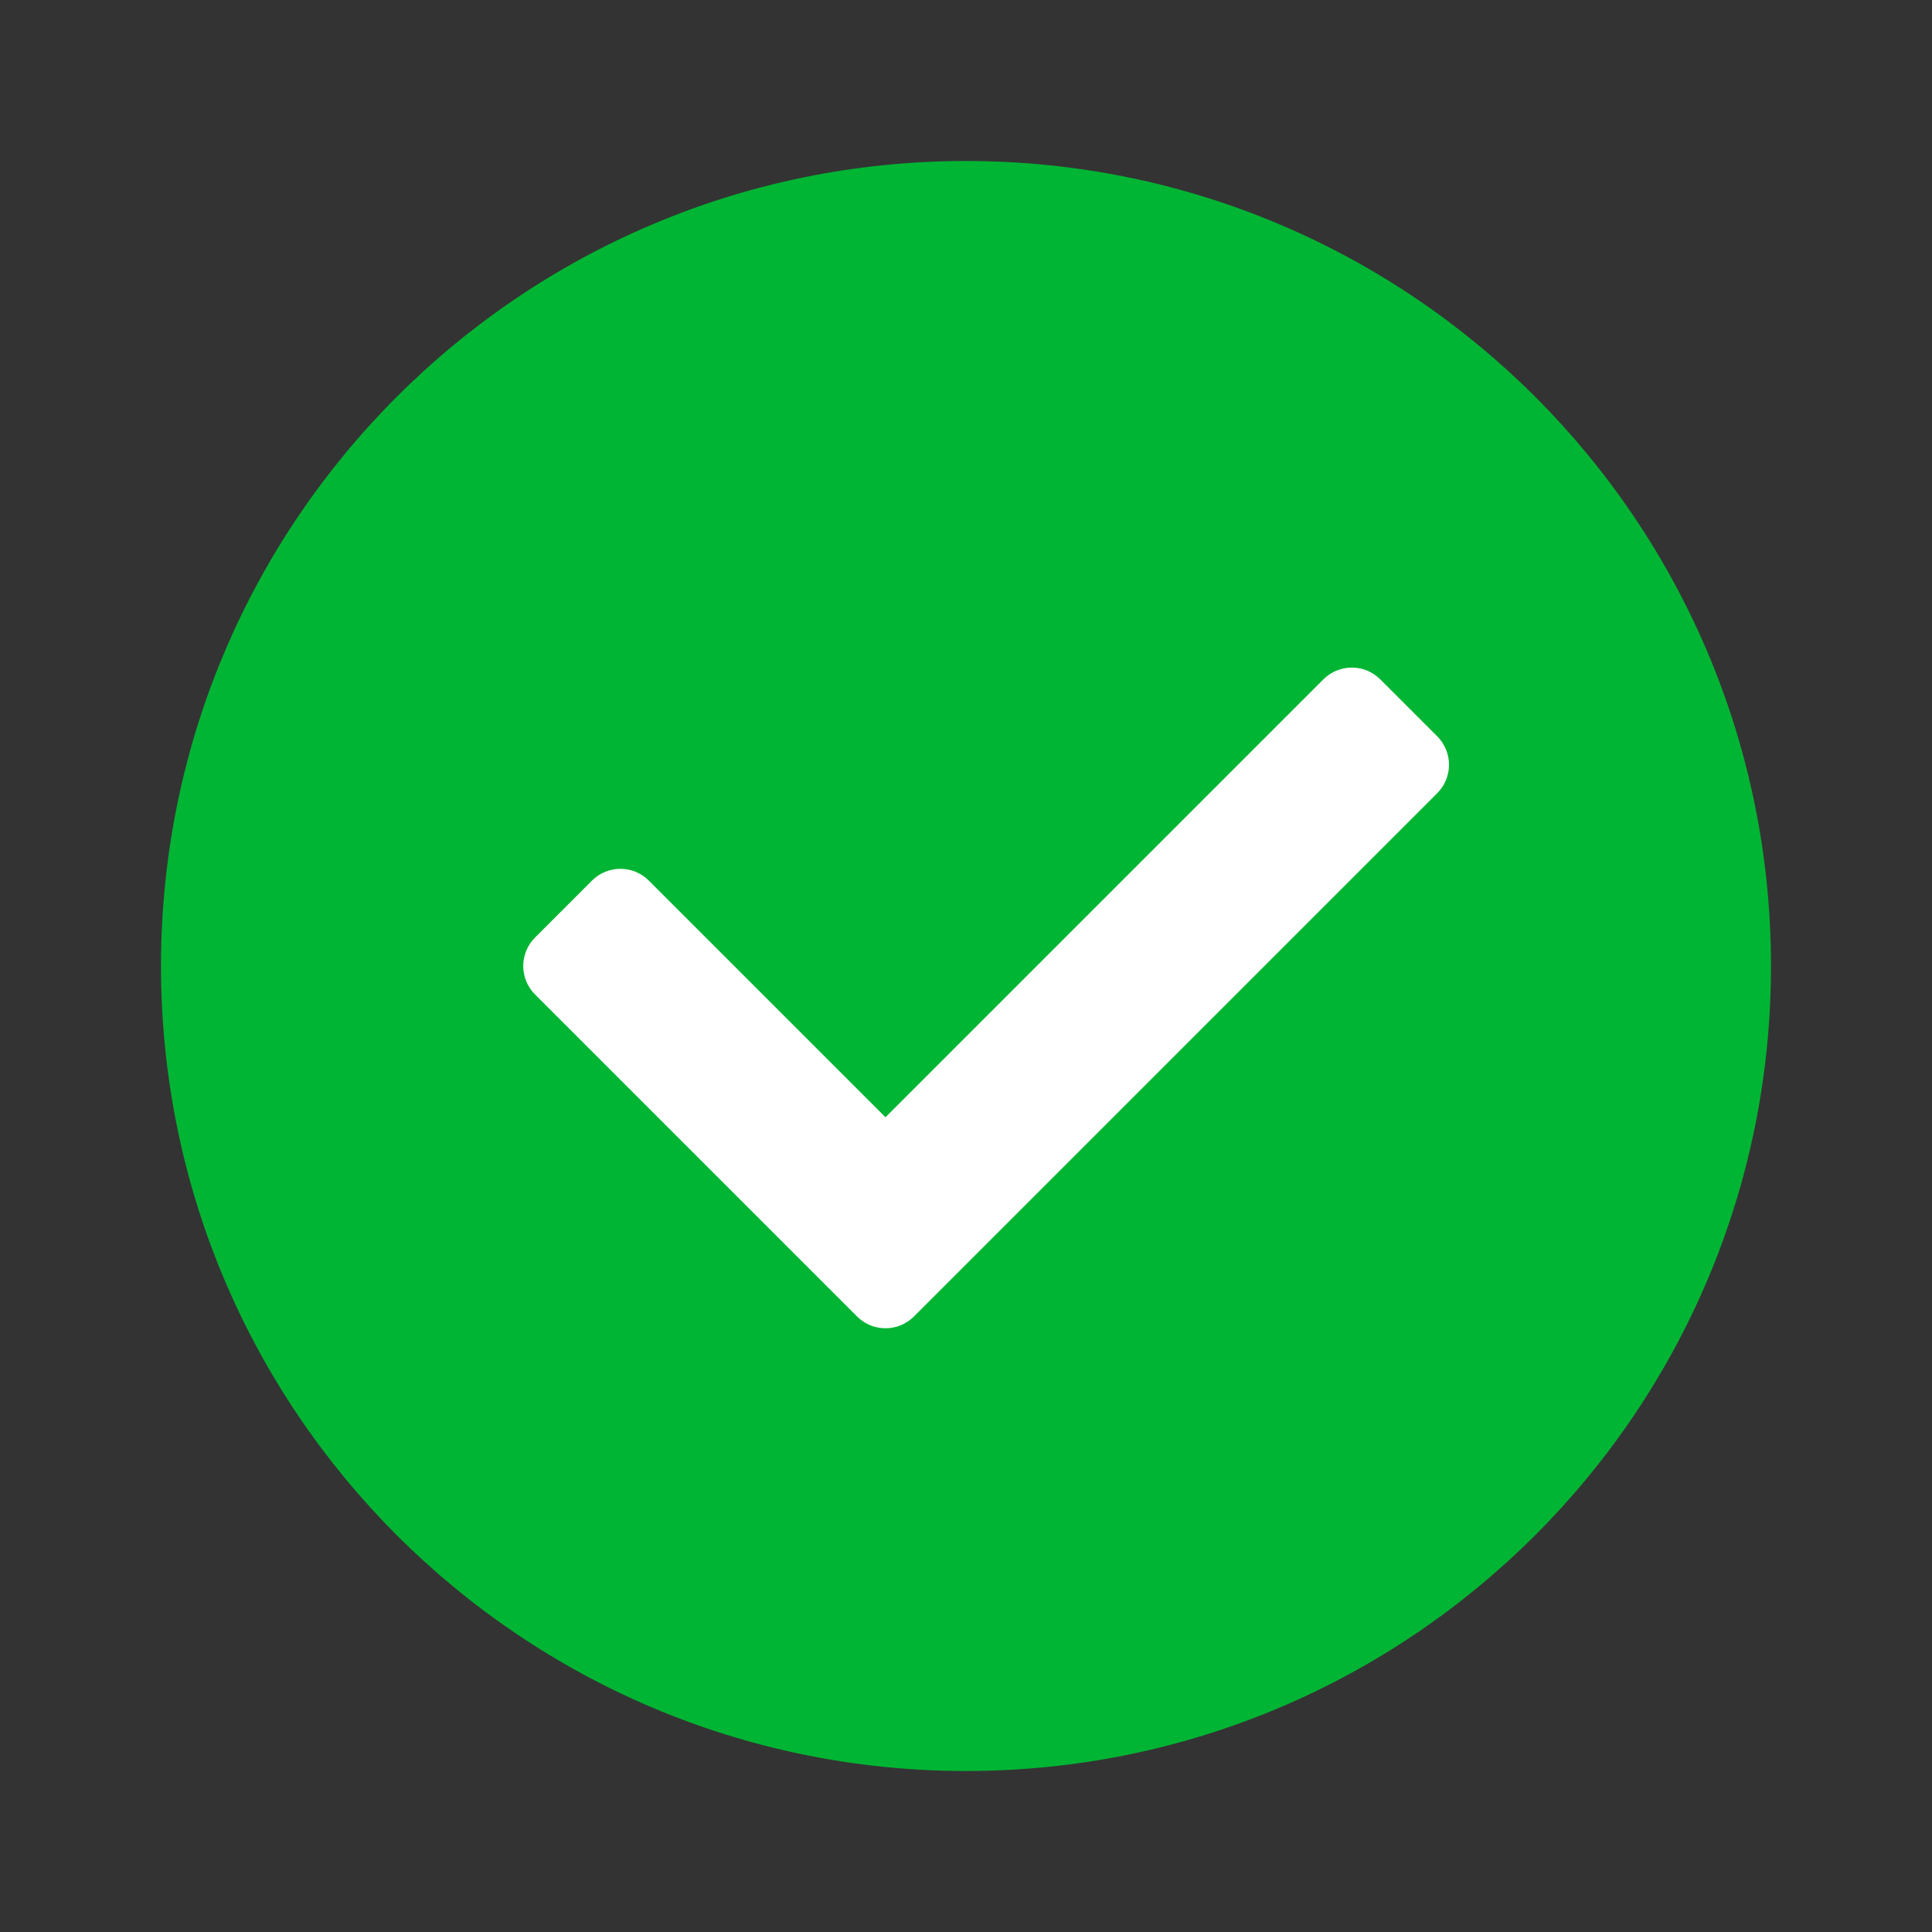
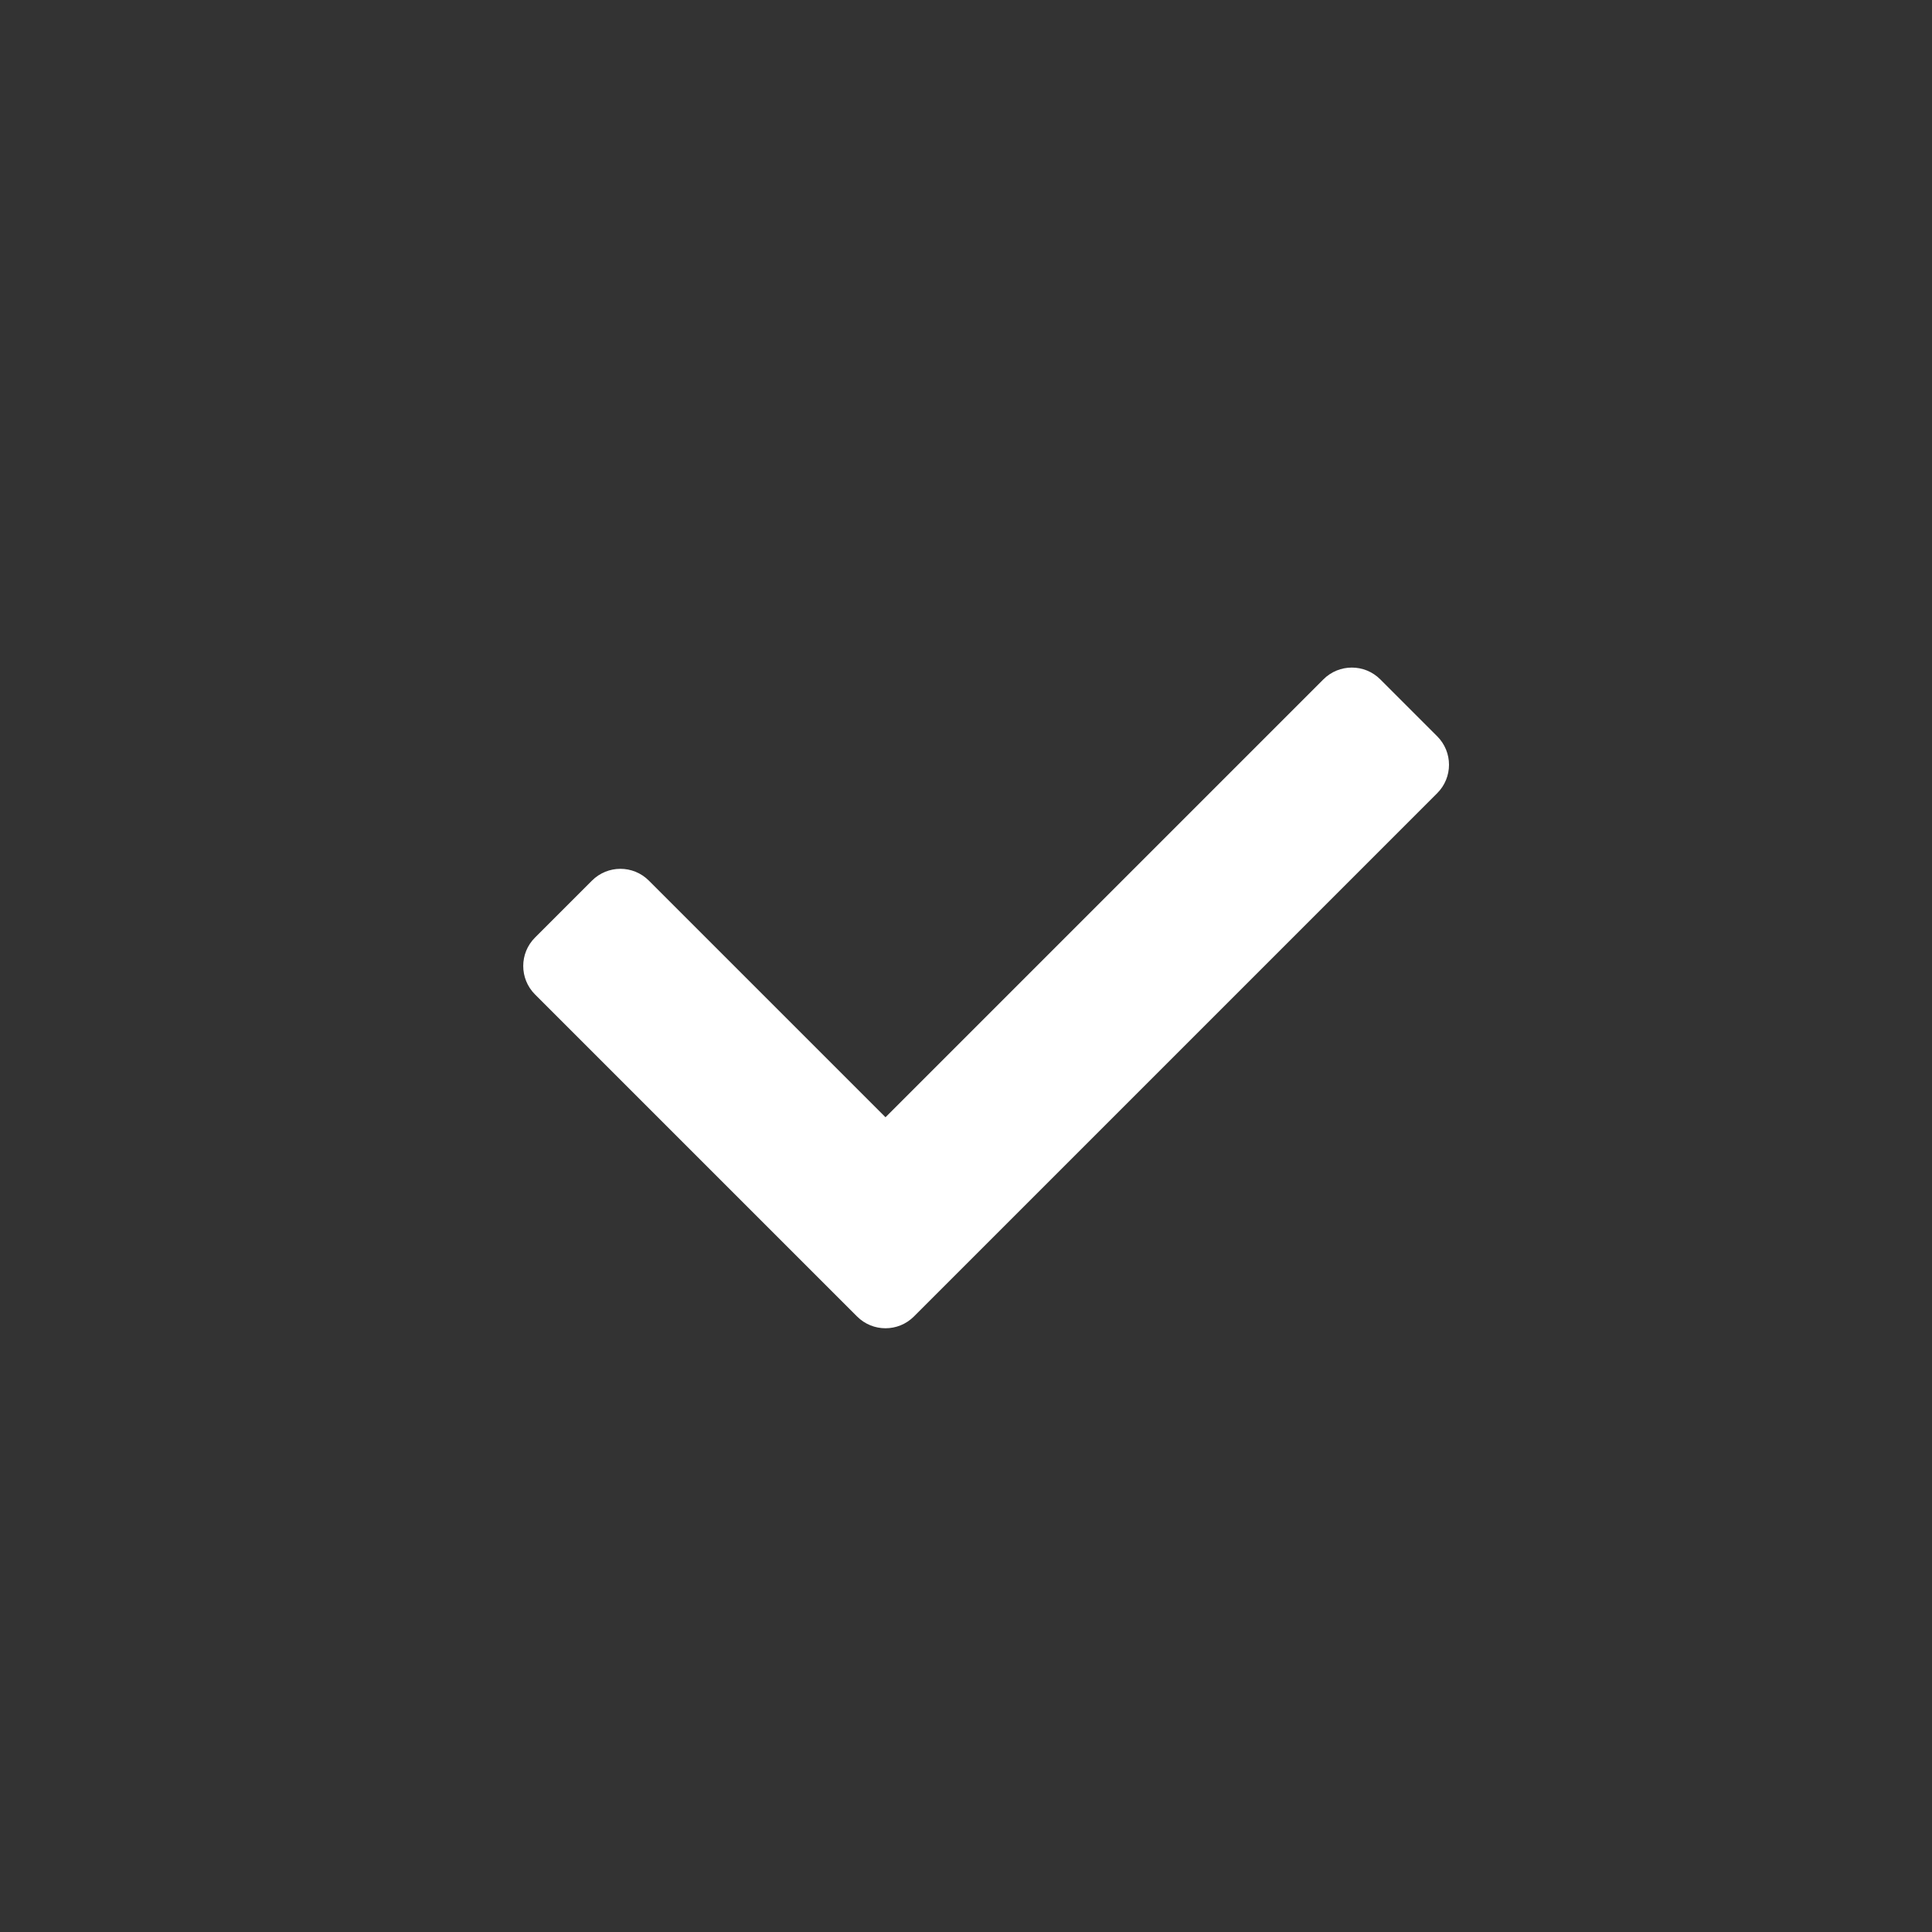
<svg xmlns="http://www.w3.org/2000/svg" width="166" height="166" viewBox="0 0 166 166" fill="none">
  <rect x="0" y="0" width="166" height="166" fill="#333333" stroke="none" />
-   <path d="M152.166 83C152.166 121.197 121.197 152.167 83 152.167C44.802 152.167 13.833 121.197 13.833 83C13.833 44.803 44.802 13.833 83 13.833C121.197 13.833 152.166 44.803 152.166 83Z" fill="#00B533" />
  <path d="M73.638 113.111L45.971 85.445C44.619 84.093 44.619 81.903 45.971 80.555L50.861 75.665C52.214 74.312 54.403 74.312 55.751 75.665L76.083 95.996L113.706 58.373C115.058 57.021 117.247 57.021 118.596 58.373L123.486 63.263C124.838 64.615 124.838 66.804 123.486 68.153L78.528 113.111C77.179 114.464 74.987 114.464 73.638 113.111Z" fill="white" />
</svg>